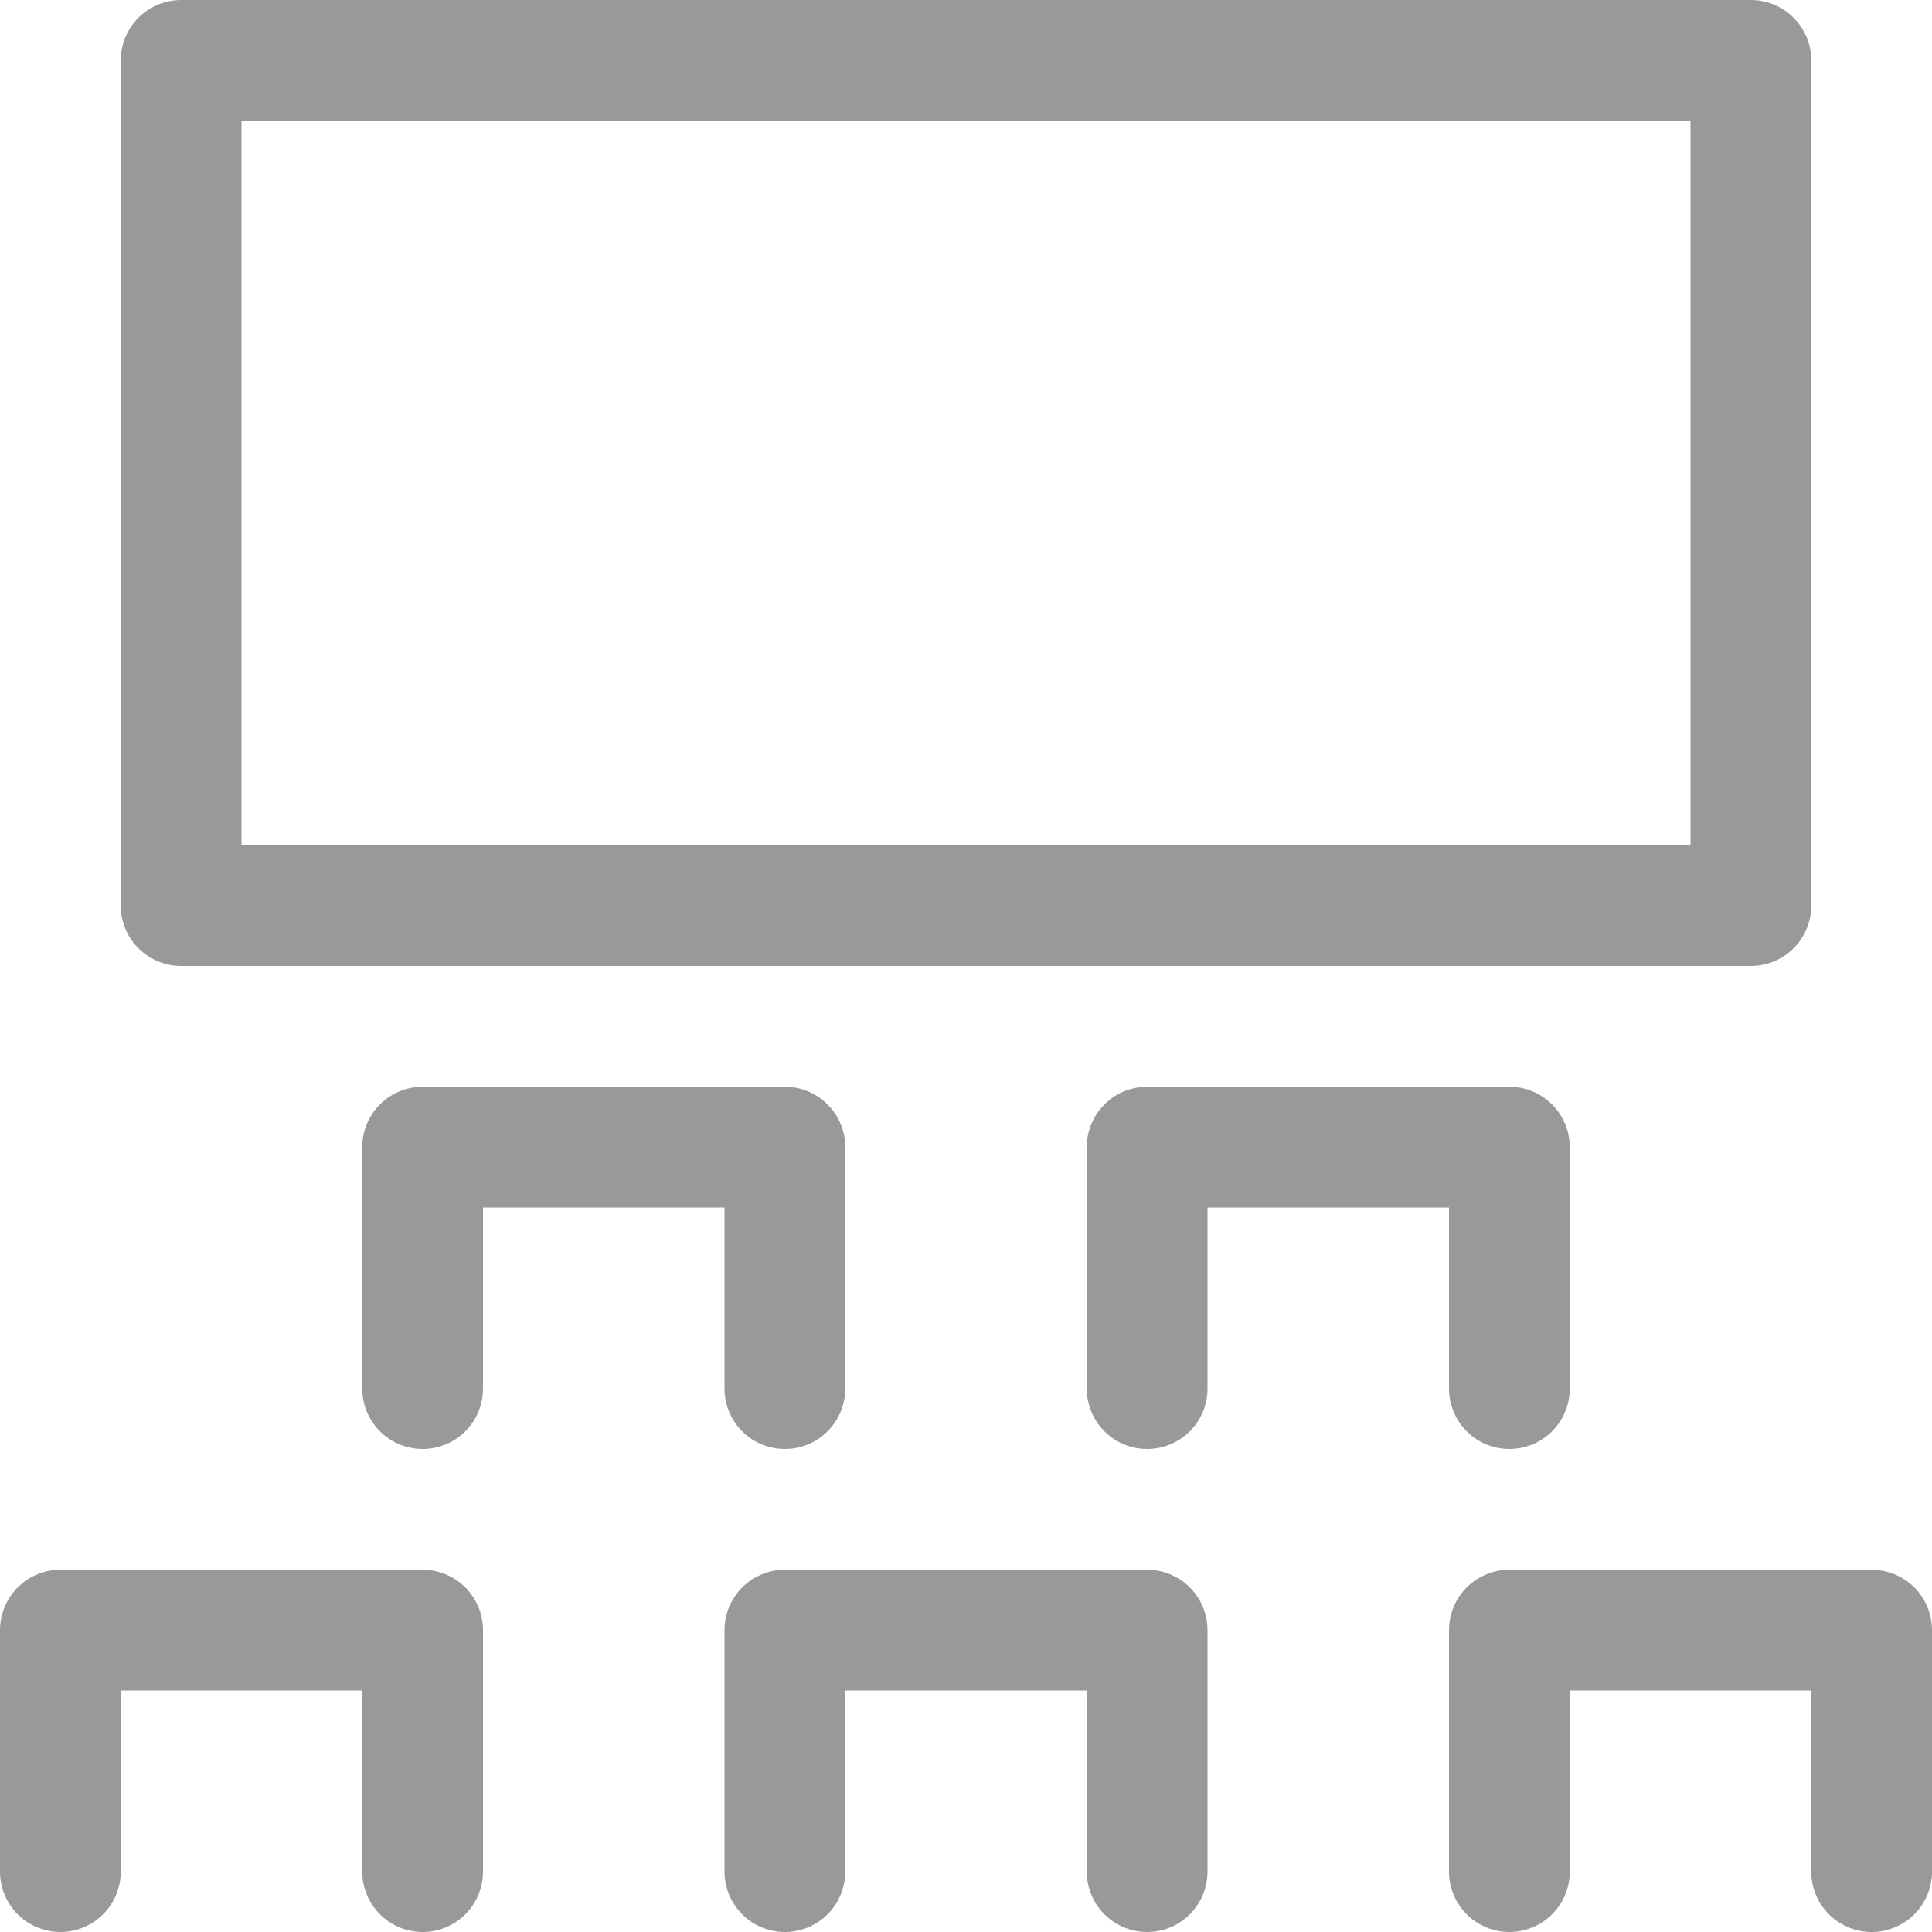
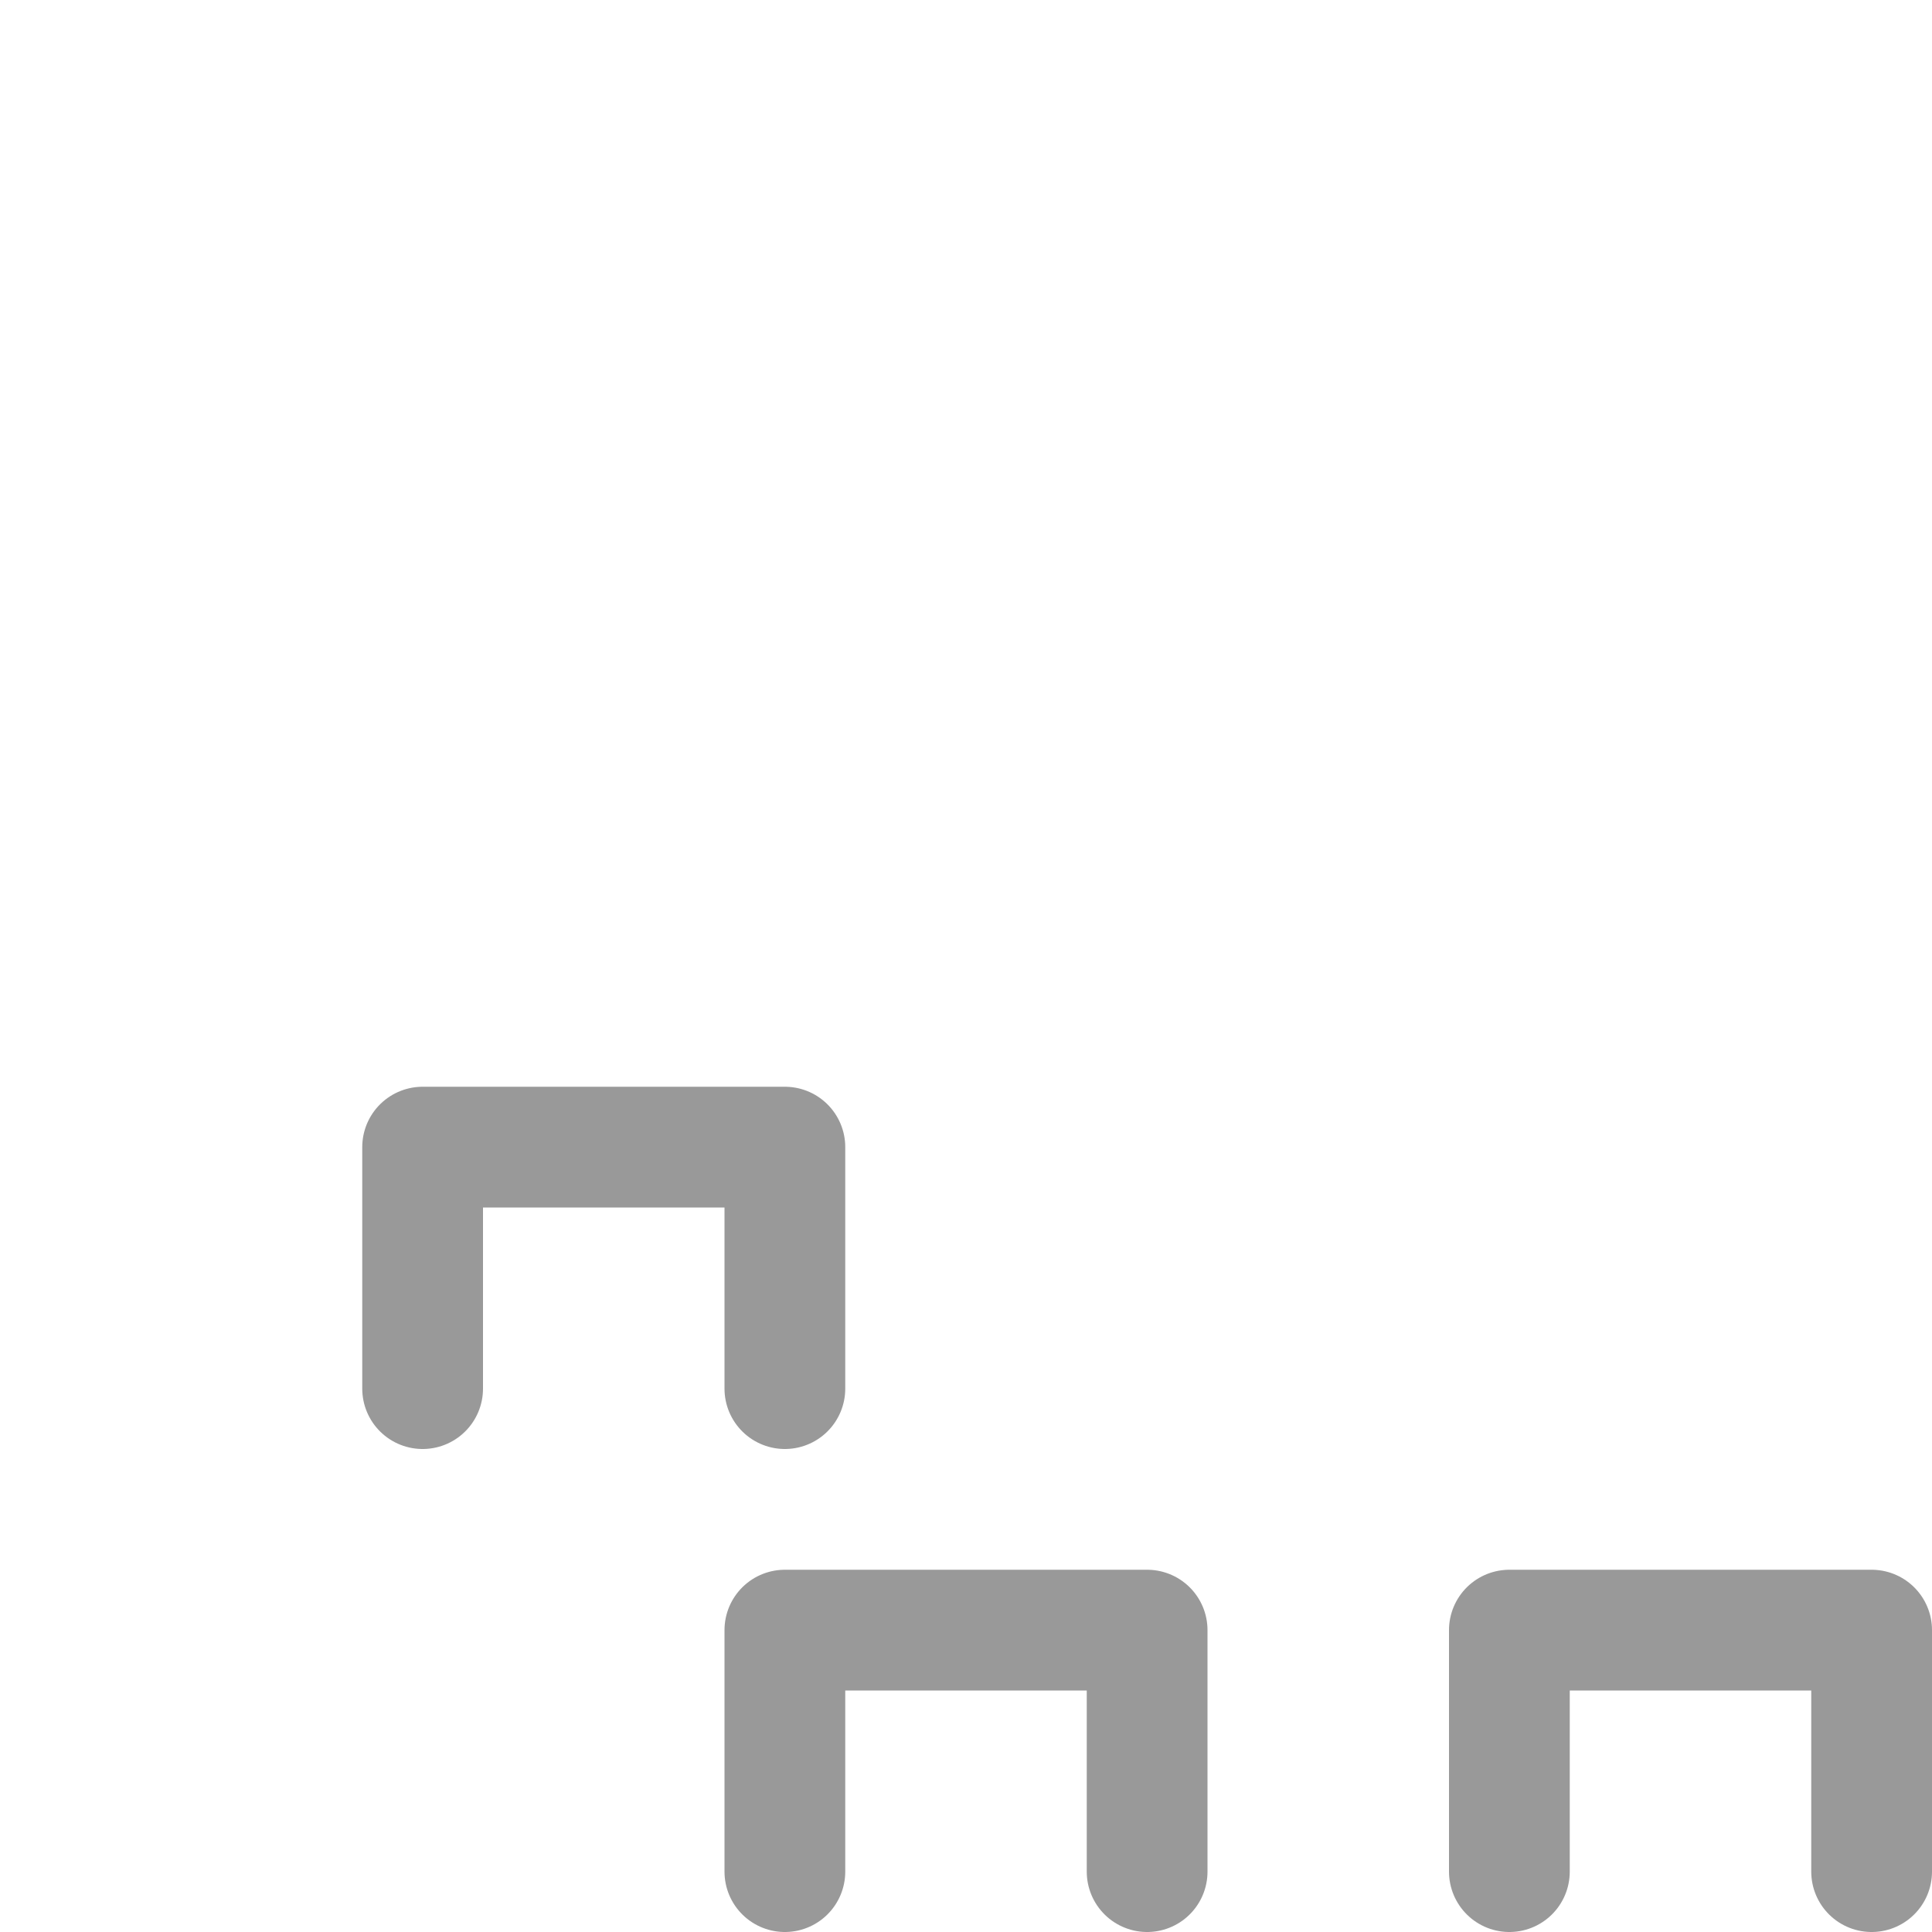
<svg xmlns="http://www.w3.org/2000/svg" width="16" height="16" viewBox="0 0 16 16" fill="none">
-   <path d="M14.5 0.5H1.5V7.5H14.5V0.5Z" stroke="#999999" stroke-linecap="round" stroke-linejoin="round" />
  <path d="M6.5 11.5V9.5H3.5V11.5" stroke="#999999" stroke-linecap="round" stroke-linejoin="round" />
-   <path d="M12.5 11.5V9.5H9.5V11.5" stroke="#999999" stroke-linecap="round" stroke-linejoin="round" />
-   <path d="M3.5 15.5V13.5H0.5V15.5" stroke="#999999" stroke-linecap="round" stroke-linejoin="round" />
  <path d="M15.5 15.5V13.5H12.5V15.5" stroke="#999999" stroke-linecap="round" stroke-linejoin="round" />
  <path d="M9.5 15.5V13.5H6.5V15.5" stroke="#999999" stroke-linecap="round" stroke-linejoin="round" />
</svg>